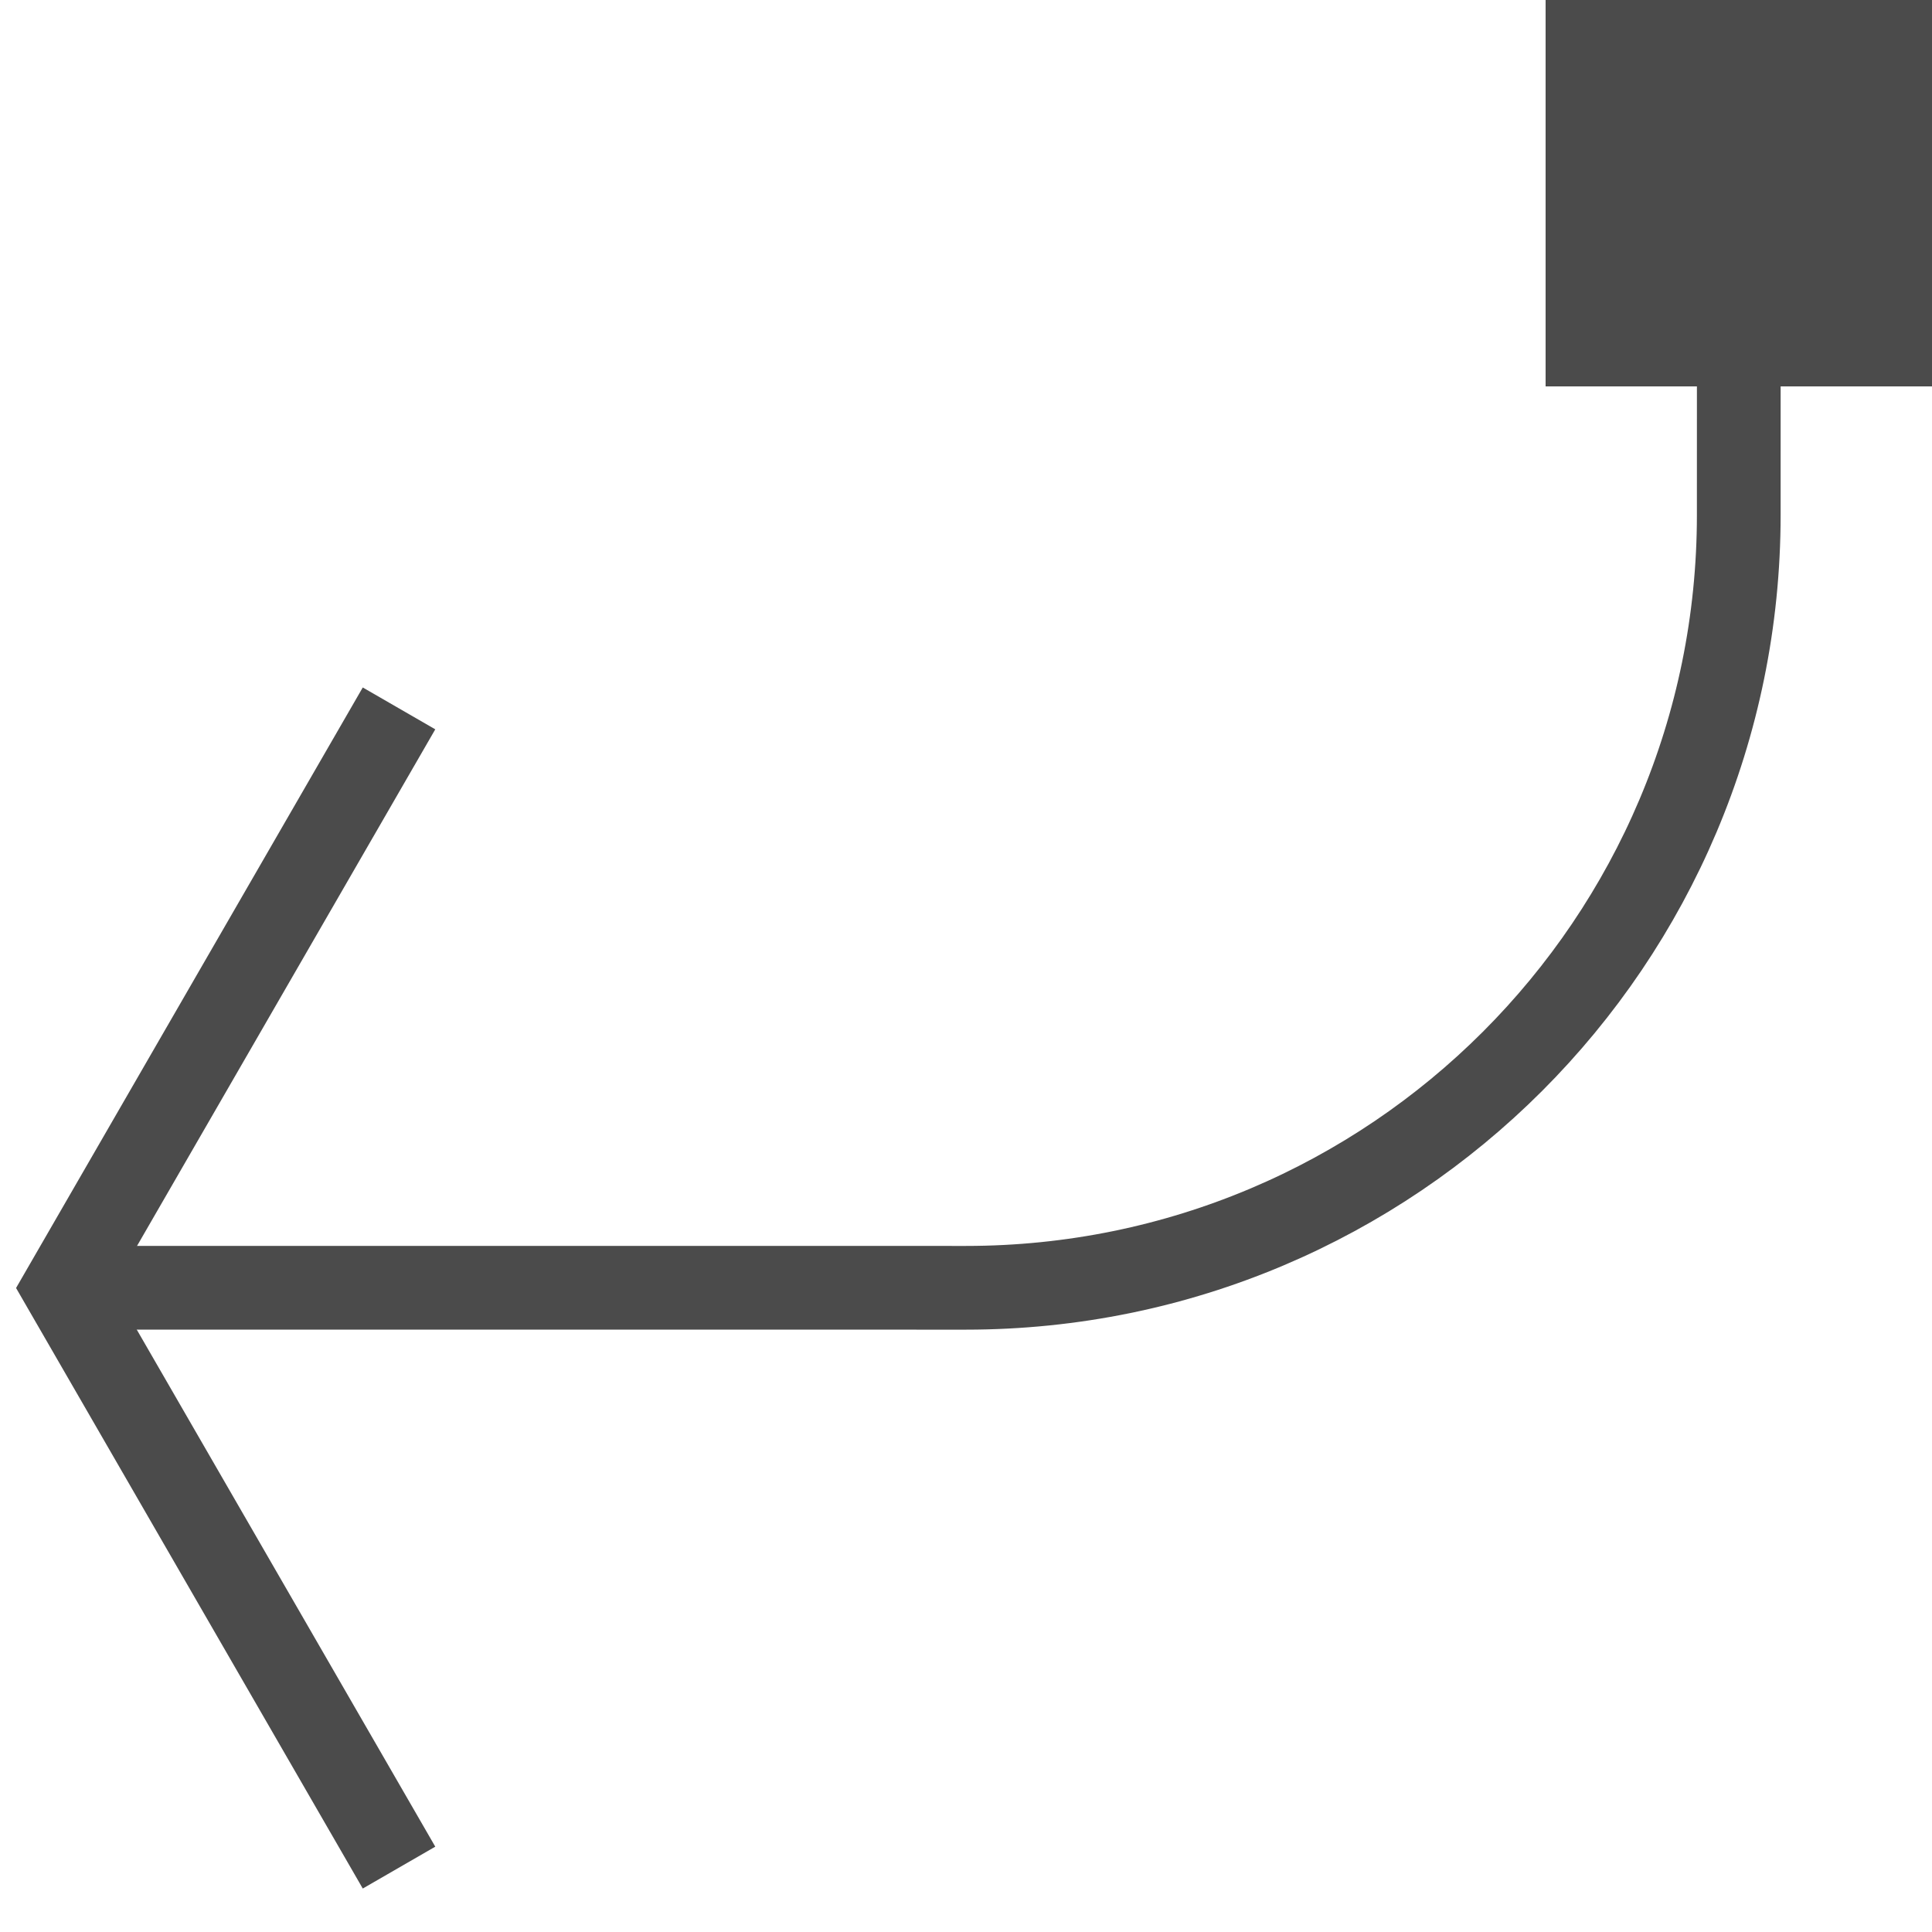
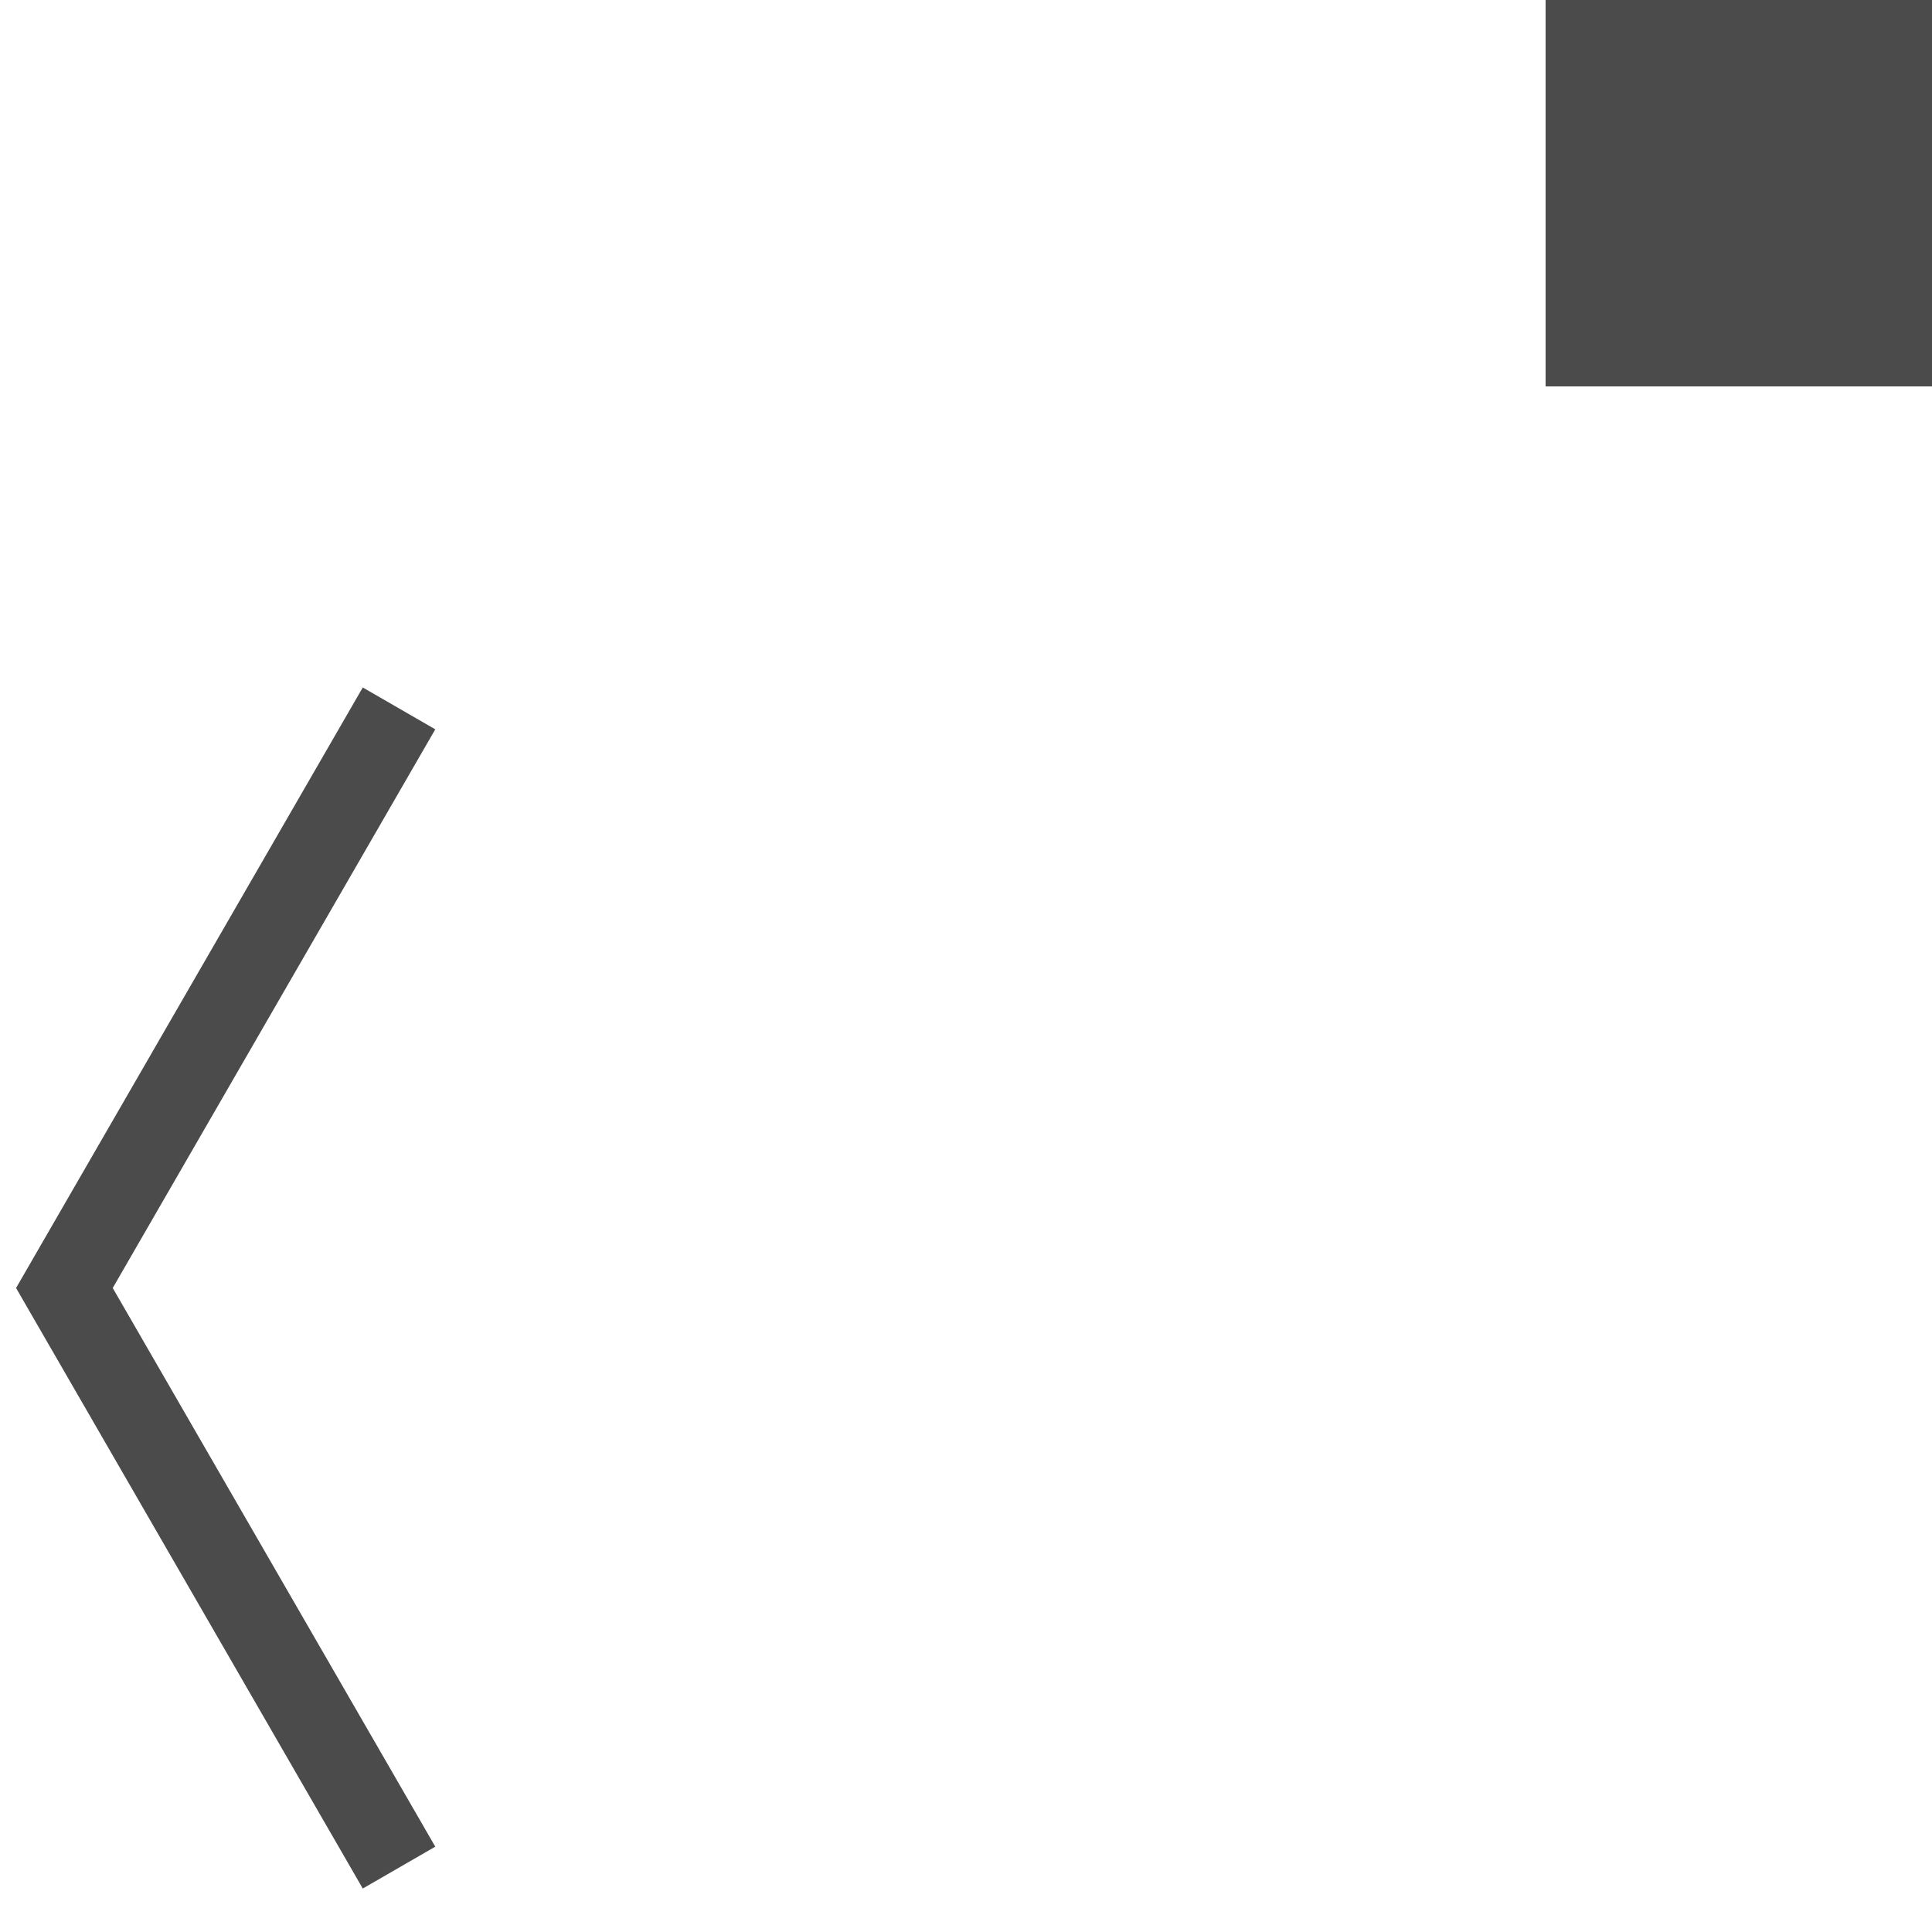
<svg xmlns="http://www.w3.org/2000/svg" width="30px" height="30px" viewBox="0 0 30 30" version="1.1">
  <title>Group</title>
  <desc>Created with Sketch.</desc>
  <g id="Atoms" stroke="none" stroke-width="1" fill="none" fill-rule="evenodd">
    <g id="Icons/Dark/Arrow-Back">
      <g id="Group" transform="translate(15.5, 14.5) scale(-1, 1) translate(-15.5, -14.5) translate(1, -0)">
-         <path d="M8,24.999 L11.998,24.998 C18.626,24.997 23.998,19.624 23.997,12.996 C23.997,12.996 23.997,12.996 23.997,12.996 L23.994,-1 L23.994,-1" id="Line-3-Copy-2" stroke="#4B4B4B" stroke-width="1.3" fill-rule="nonzero" transform="translate(15.999, 11.999) scale(-1, -1) rotate(-89.991) translate(-15.999, -11.999) " />
        <rect id="Rectangle-Copy-6" fill="#4B4B4B" transform="translate(3, 3) scale(-1, -1) translate(-3, -3) " x="0" y="0" width="6" height="6" />
        <polyline id="Stroke-1-Copy-3" stroke="#4B4B4B" stroke-width="1.3" transform="translate(26.402, 20) scale(-1, 1) rotate(90) translate(-26.402, -20) " points="35.402 17.402 26.402 22.598 17.402 17.402" />
      </g>
    </g>
  </g>
</svg>